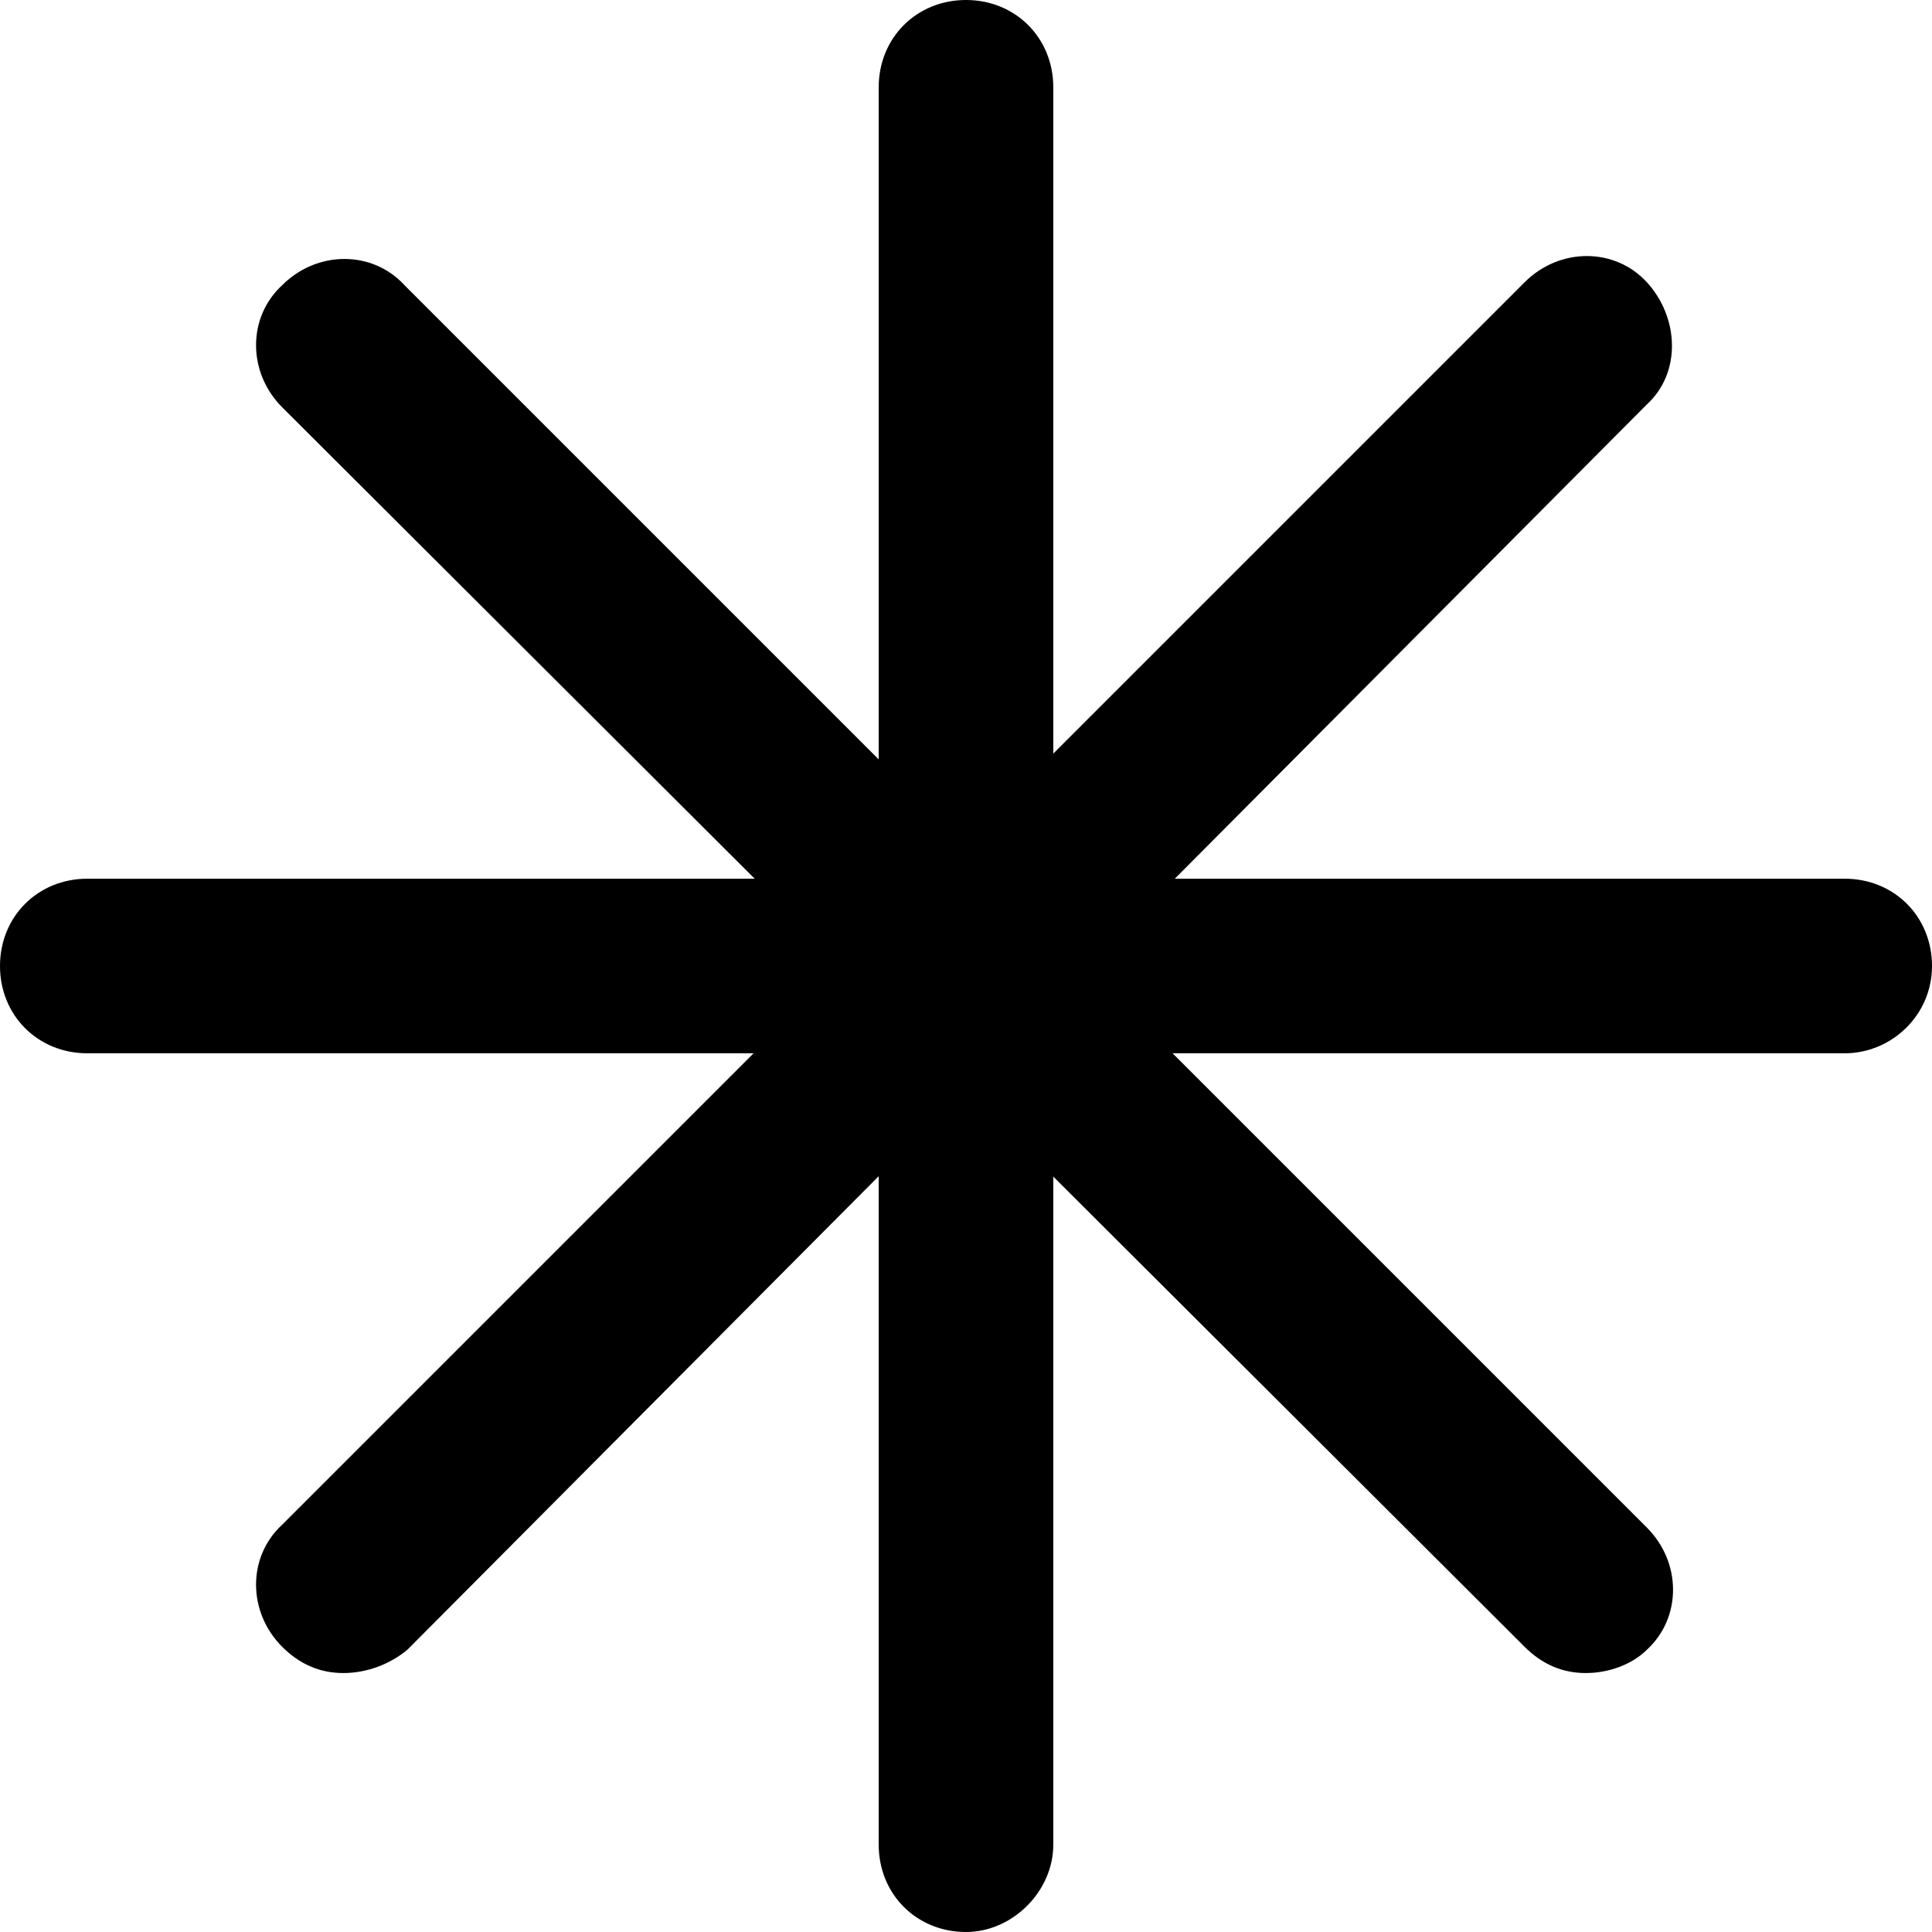
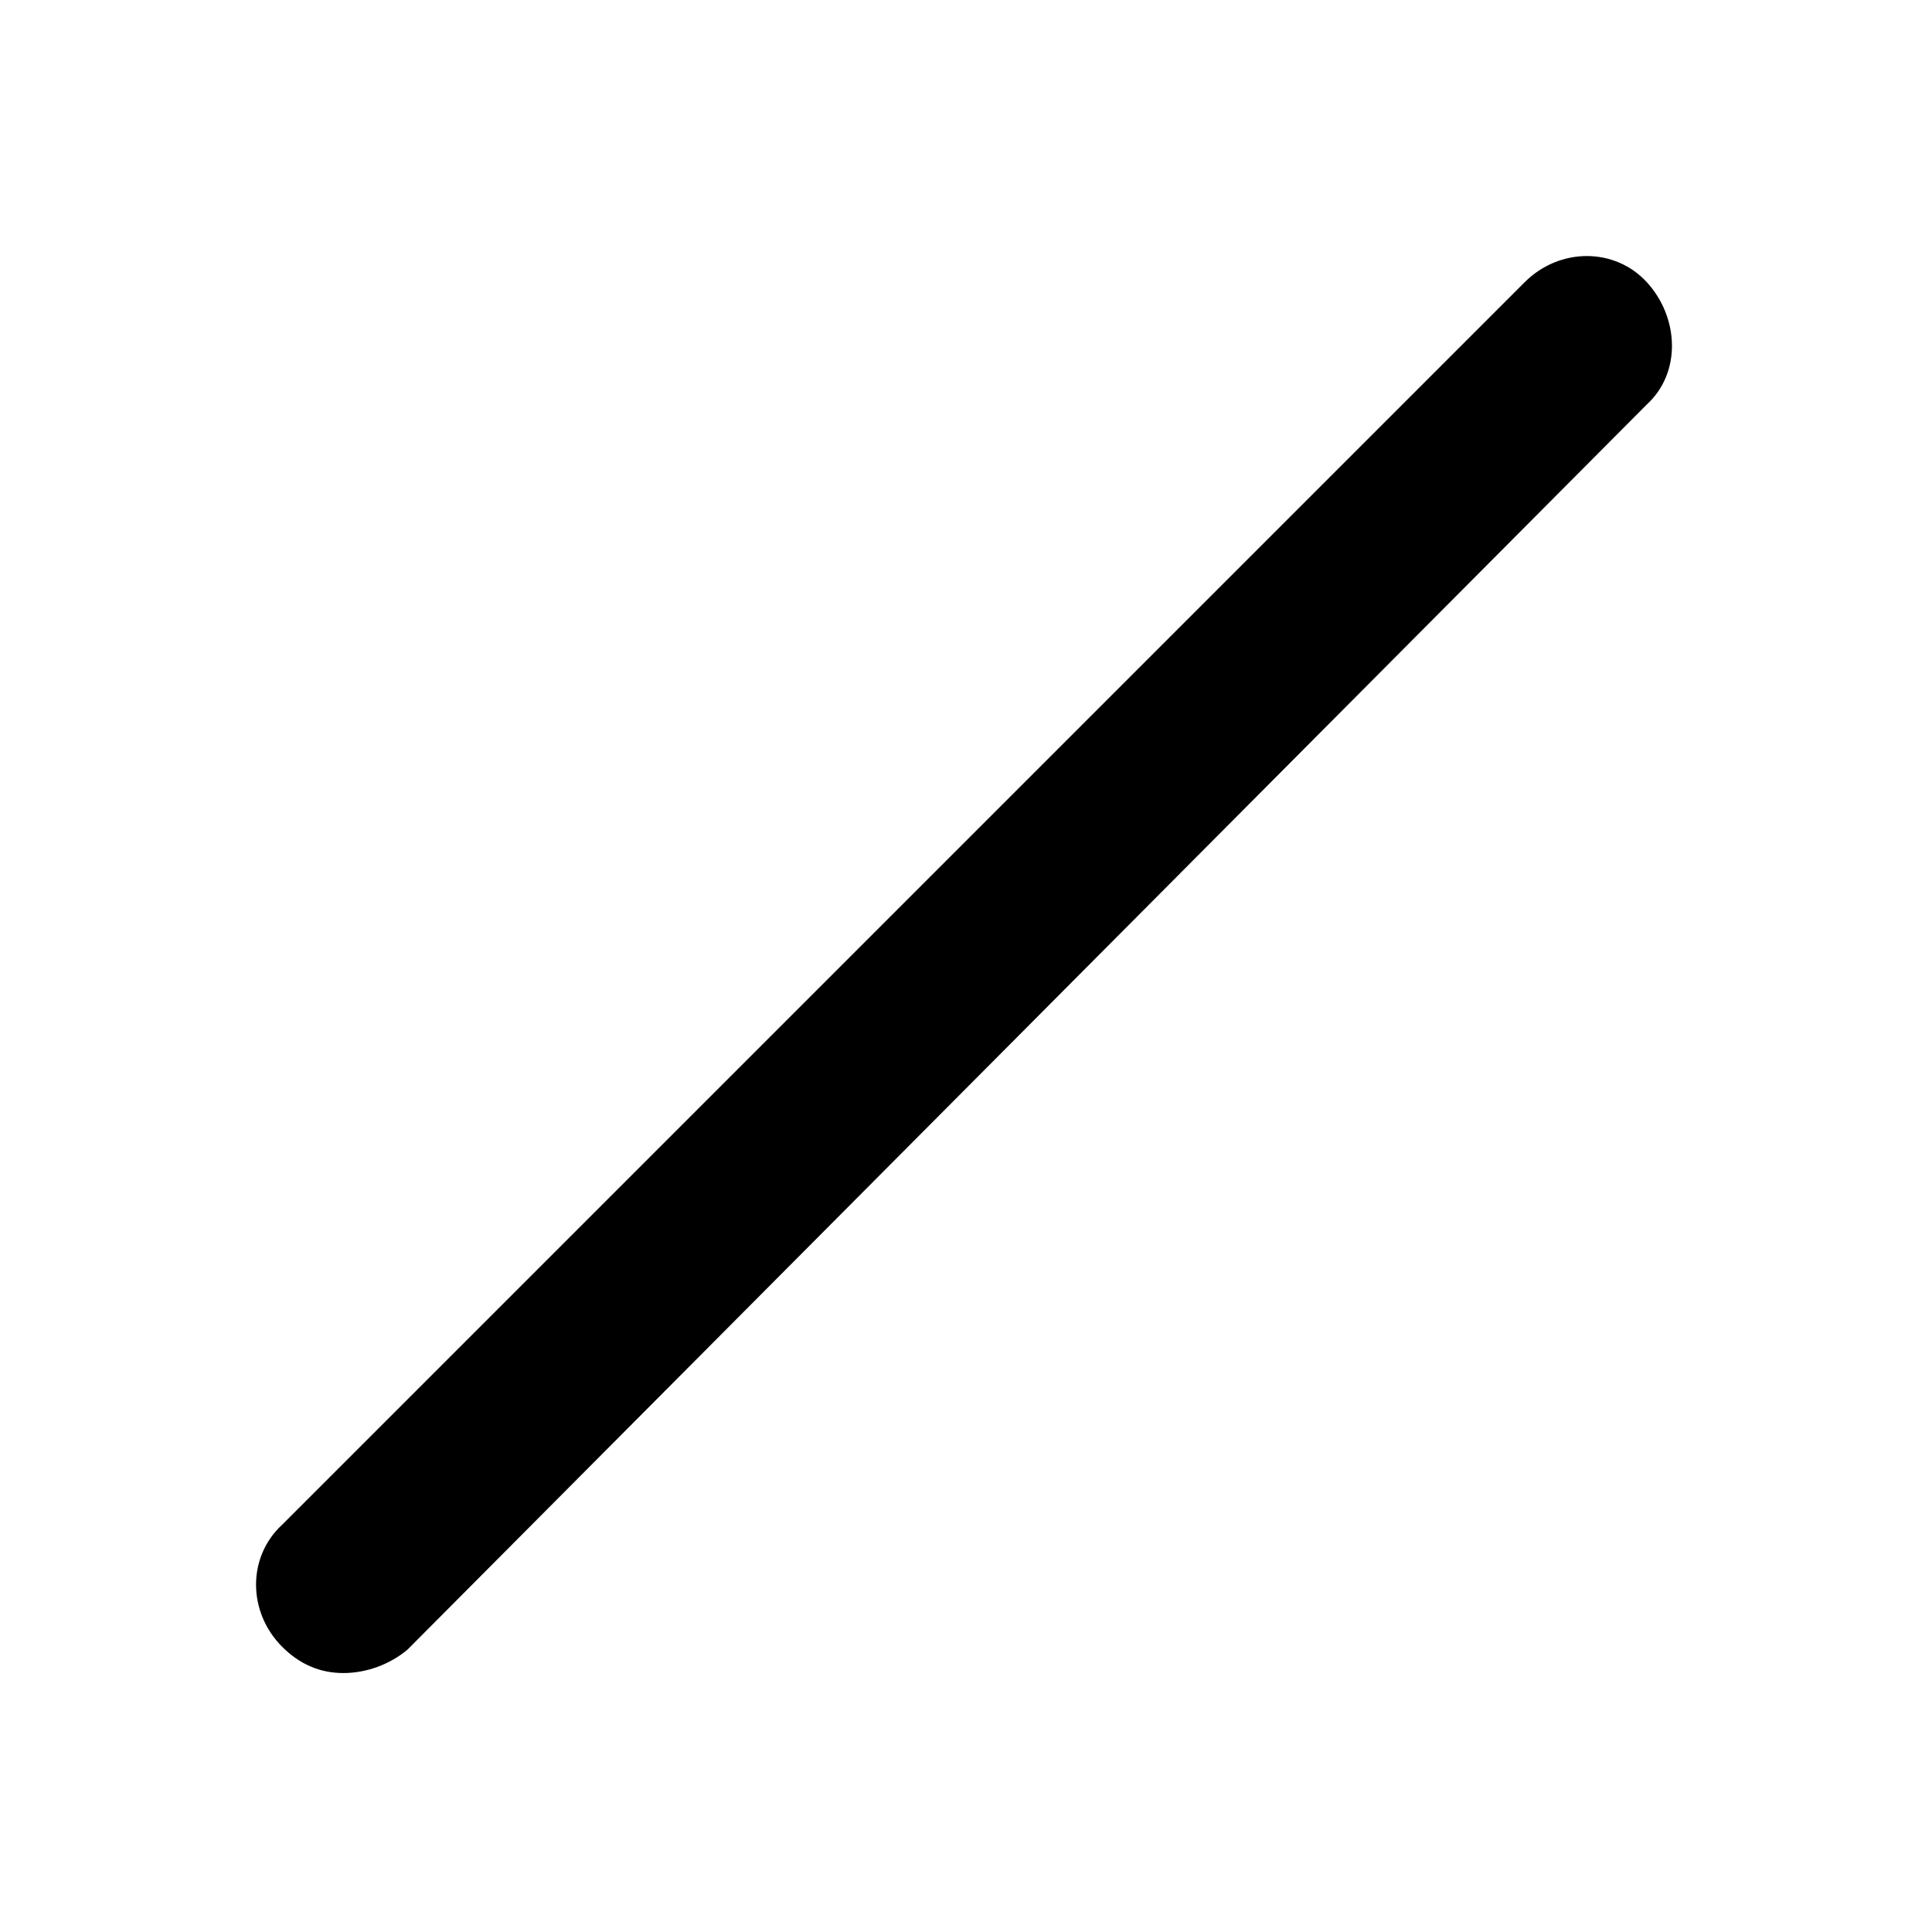
<svg xmlns="http://www.w3.org/2000/svg" width="66.4" height="66.4" viewBox="0 0 66.4 66.4" overflow="visible">
-   <path d="M33.2 66.4c-1.7 0-3-1.3-3-3V3c0-1.7 1.3-3 3-3s3 1.3 3 3v60.4c0 1.6-1.4 3-3 3z" />
-   <path d="M63.4 36.2H3c-1.7 0-3-1.3-3-3s1.3-3 3-3h60.4c1.7 0 3 1.3 3 3s-1.4 3-3 3z" />
  <path d="M11.8 57.5c-.8 0-1.5-.3-2.1-.9-1.2-1.2-1.2-3.1 0-4.2L52.4 9.7c1.2-1.2 3.1-1.2 4.2 0s1.2 3.1 0 4.2L14 56.7c-.6.5-1.4.8-2.2.8z" />
-   <path d="M54.5 57.5c-.8 0-1.5-.3-2.1-.9L9.7 14c-1.2-1.2-1.2-3.1 0-4.2 1.2-1.2 3.1-1.2 4.2 0l42.7 42.7c1.2 1.2 1.2 3.1 0 4.2-.5.5-1.3.8-2.1.8z" />
</svg>